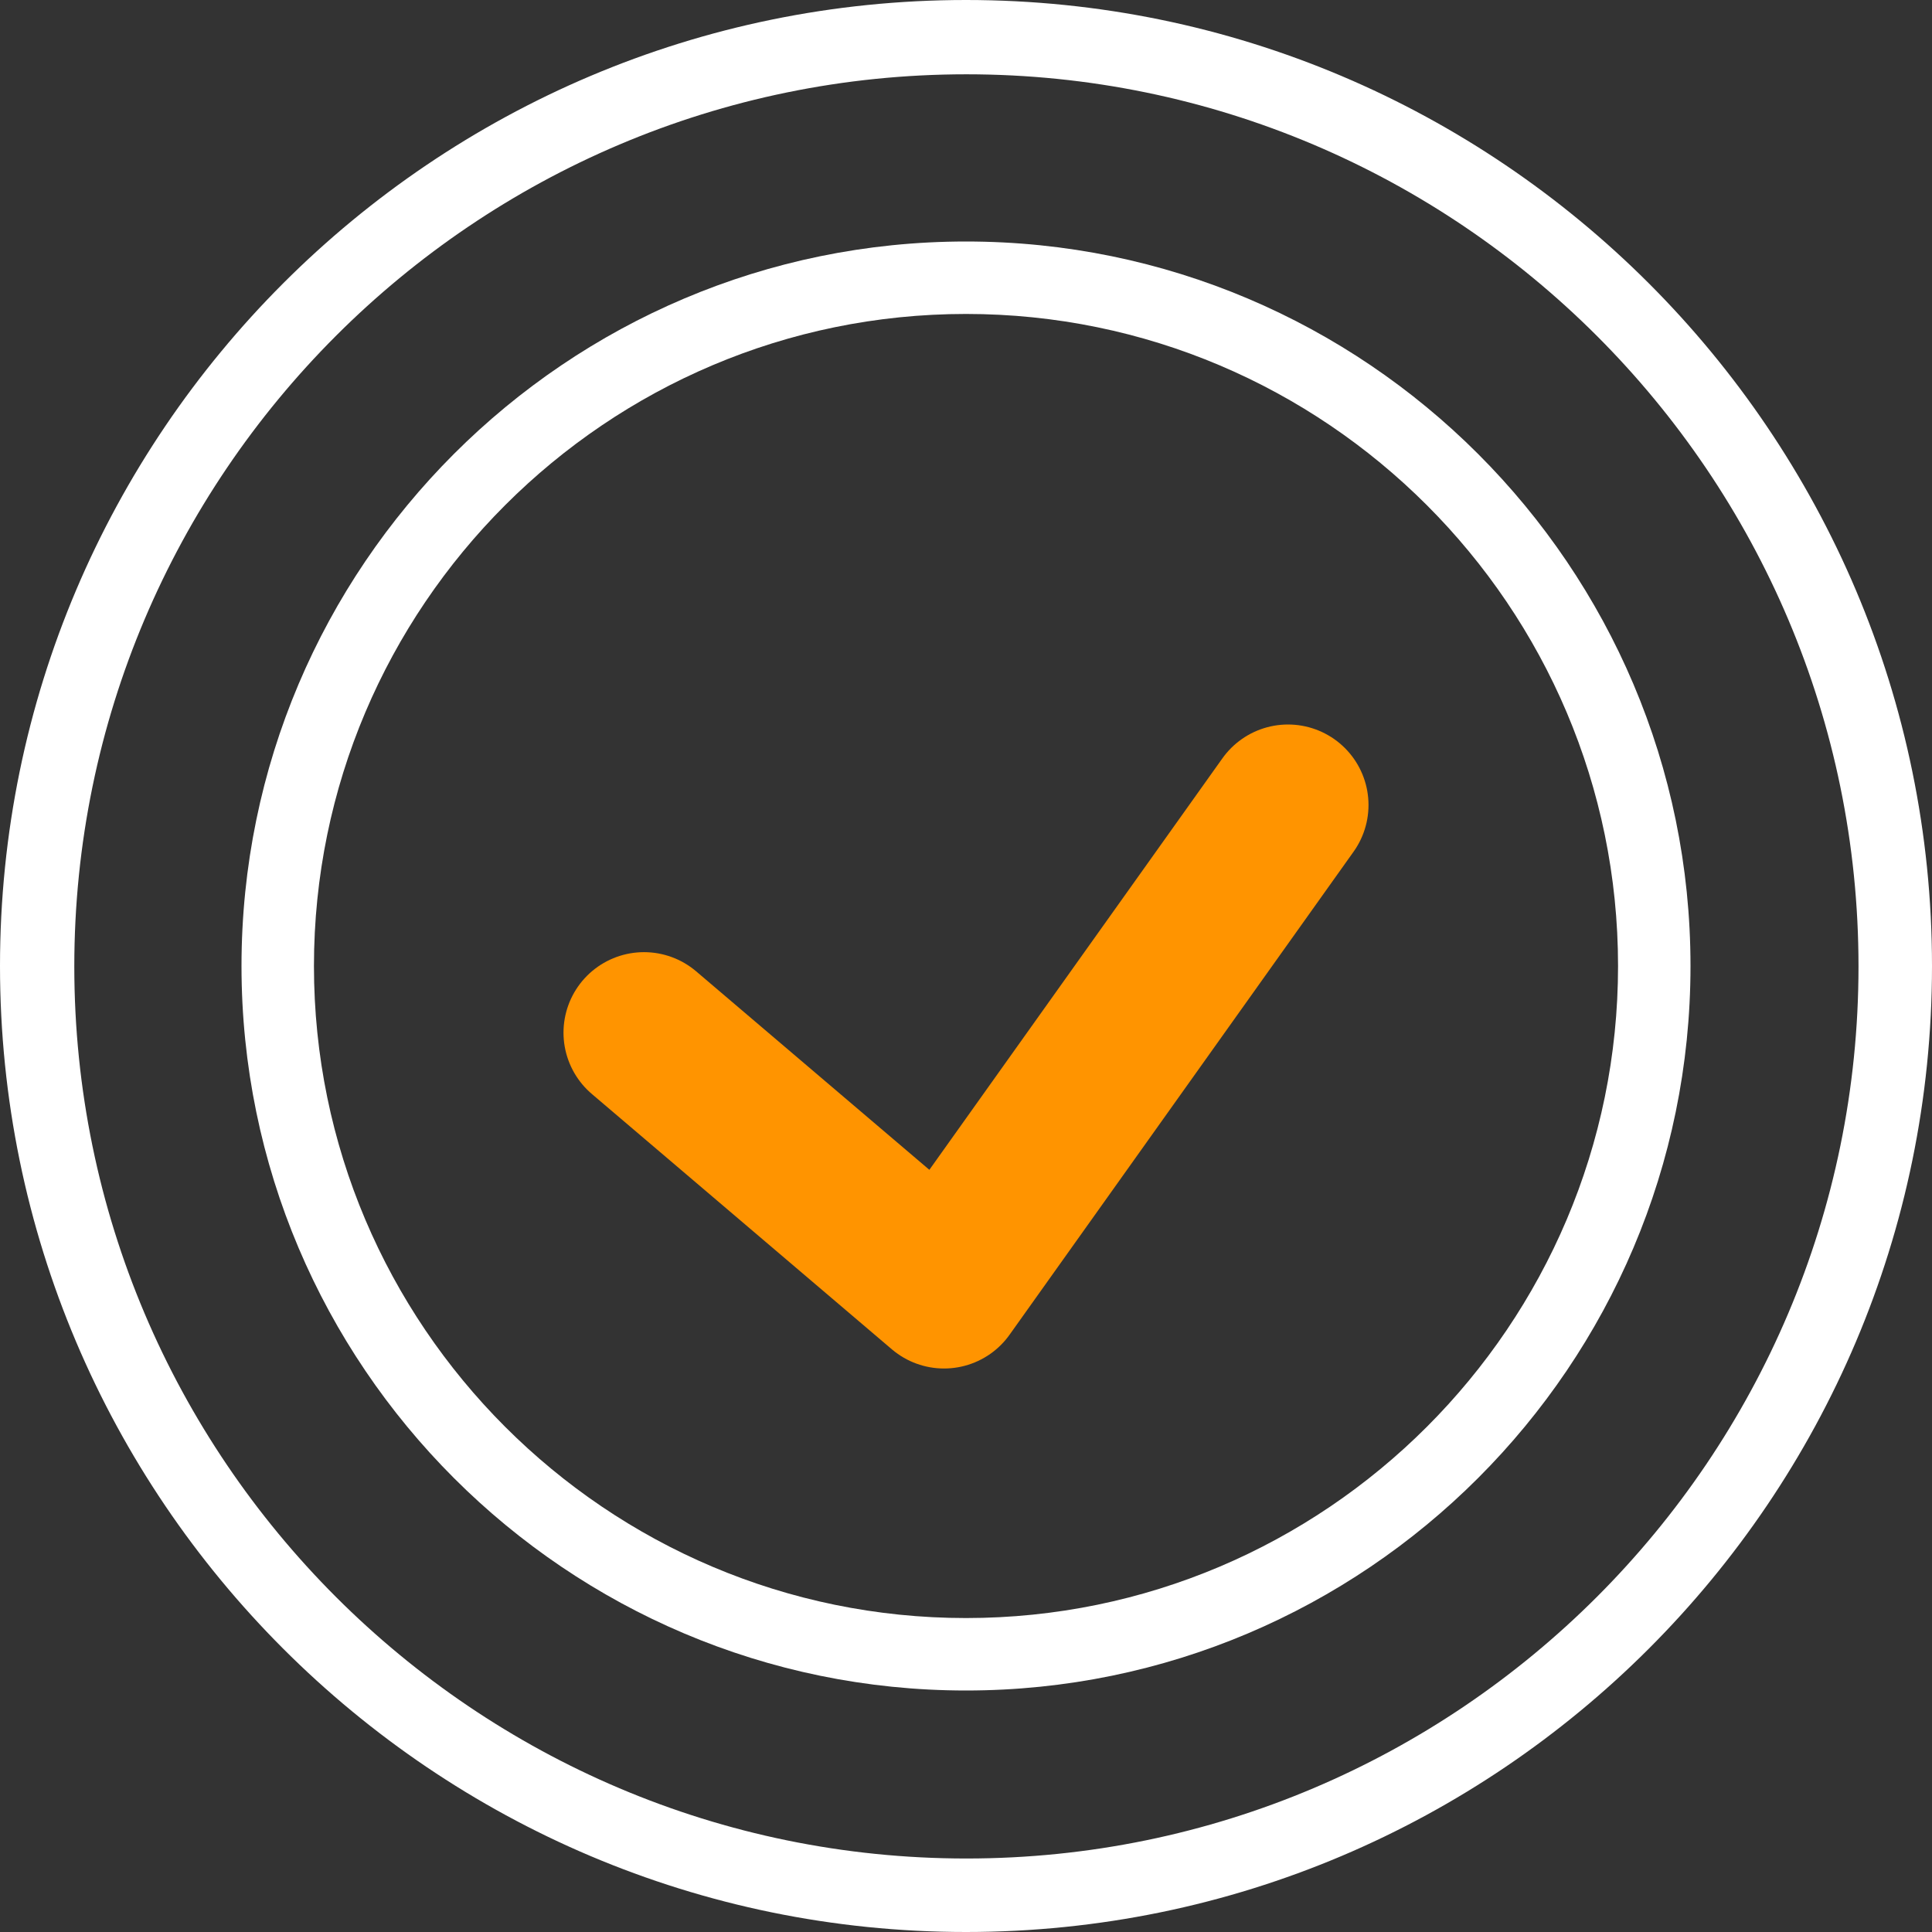
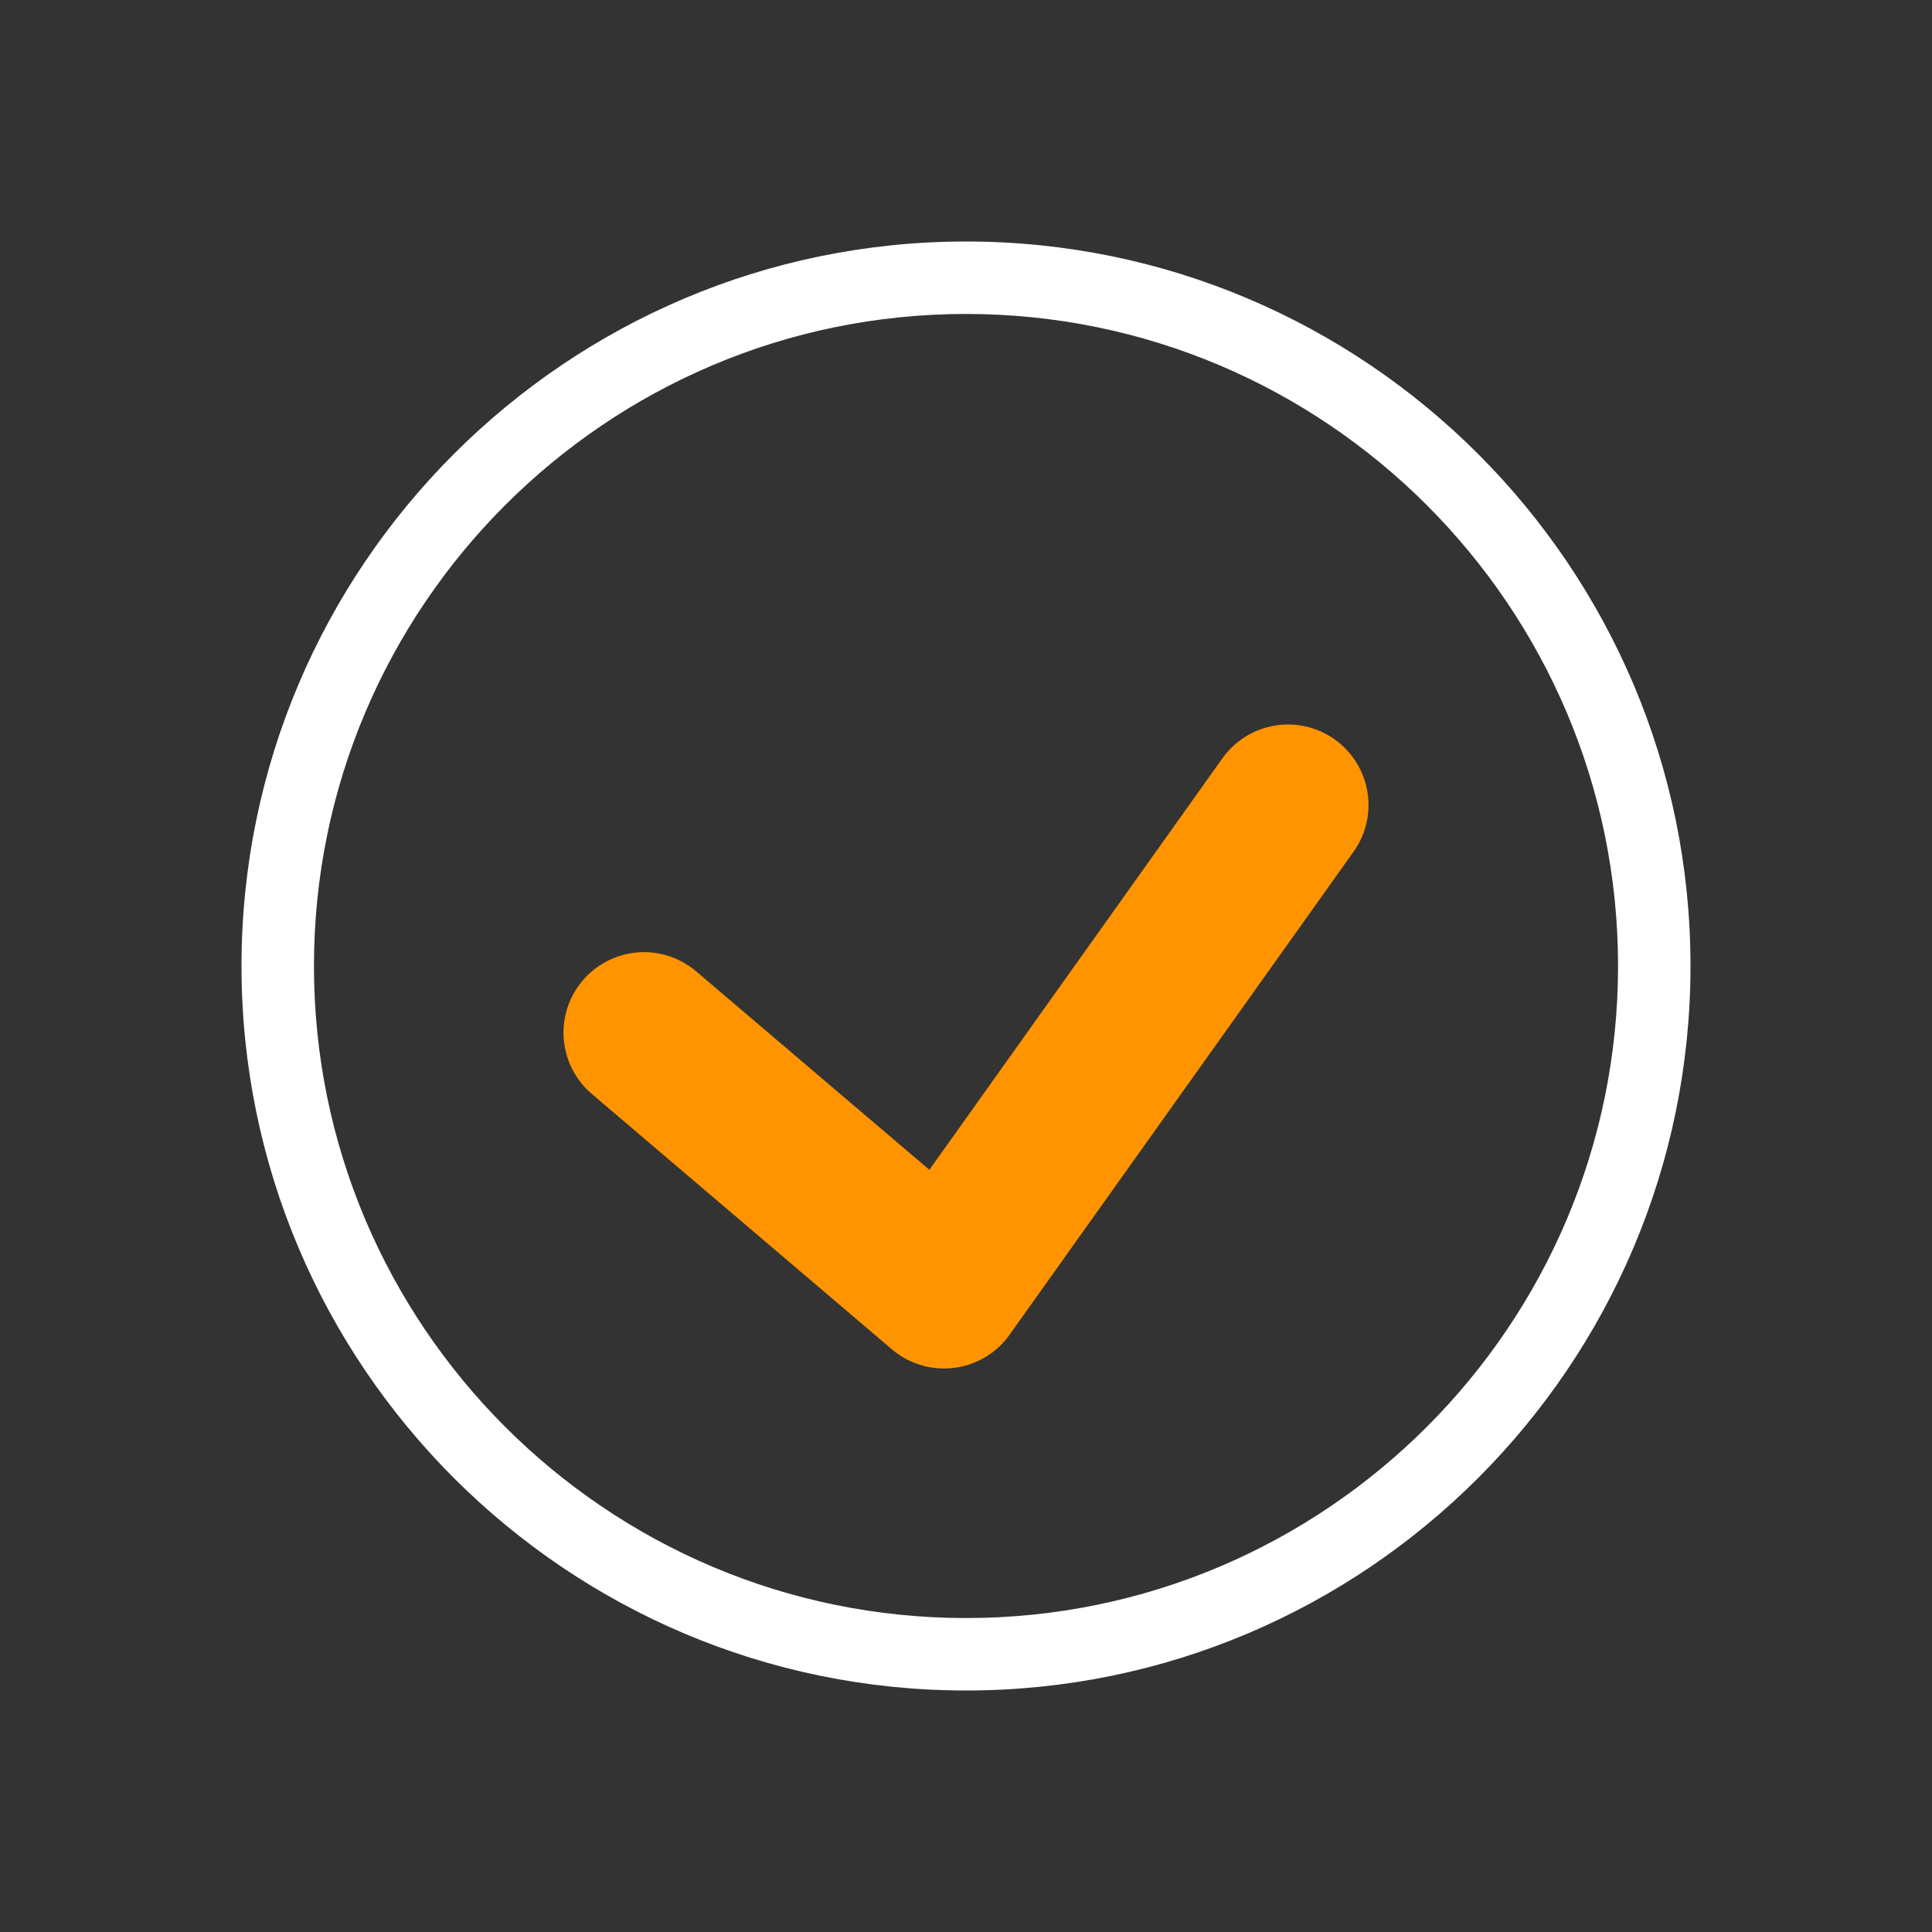
<svg xmlns="http://www.w3.org/2000/svg" xmlns:xlink="http://www.w3.org/1999/xlink" width="24" height="24" viewBox="0 0 24 24">
  <rect x="0" y="0" width="24" height="24" fill="#333333" stroke="none" />
  <defs>
-     <path id="vuv7a" d="M1094.005 1284.923c-6.11 0-11.082 4.972-11.082 11.082s4.972 11.082 11.082 11.082 11.082-4.972 11.082-11.082-4.972-11.082-11.082-11.082zM1094 1308c-6.617 0-12-5.383-12-12s5.383-12 12-12 12 5.383 12 12-5.383 12-12 12z" />
    <path id="vuv7b" d="M1094 1287.9c-4.466 0-8.1 3.634-8.1 8.1 0 4.466 3.634 8.1 8.1 8.1 4.466 0 8.1-3.634 8.1-8.1 0-4.466-3.634-8.1-8.1-8.1zm0 17.1c-4.963 0-9-4.037-9-9s4.037-9 9-9 9 4.037 9 9-4.037 9-9 9z" />
    <path id="vuv7c" d="M1090 1296.828l3.727 3.172 4.273-6" />
  </defs>
  <g>
    <g transform="translate(-1082 -1284)">
      <g>
        <g>
          <use fill="#fff" xlink:href="#vuv7a" />
        </g>
        <g>
          <use fill="#fff" xlink:href="#vuv7b" />
        </g>
        <g>
          <use fill="#fff" fill-opacity="0" stroke="#ff9400" stroke-linecap="round" stroke-linejoin="round" stroke-miterlimit="50" stroke-width="2" xlink:href="#vuv7c" />
        </g>
      </g>
    </g>
  </g>
</svg>